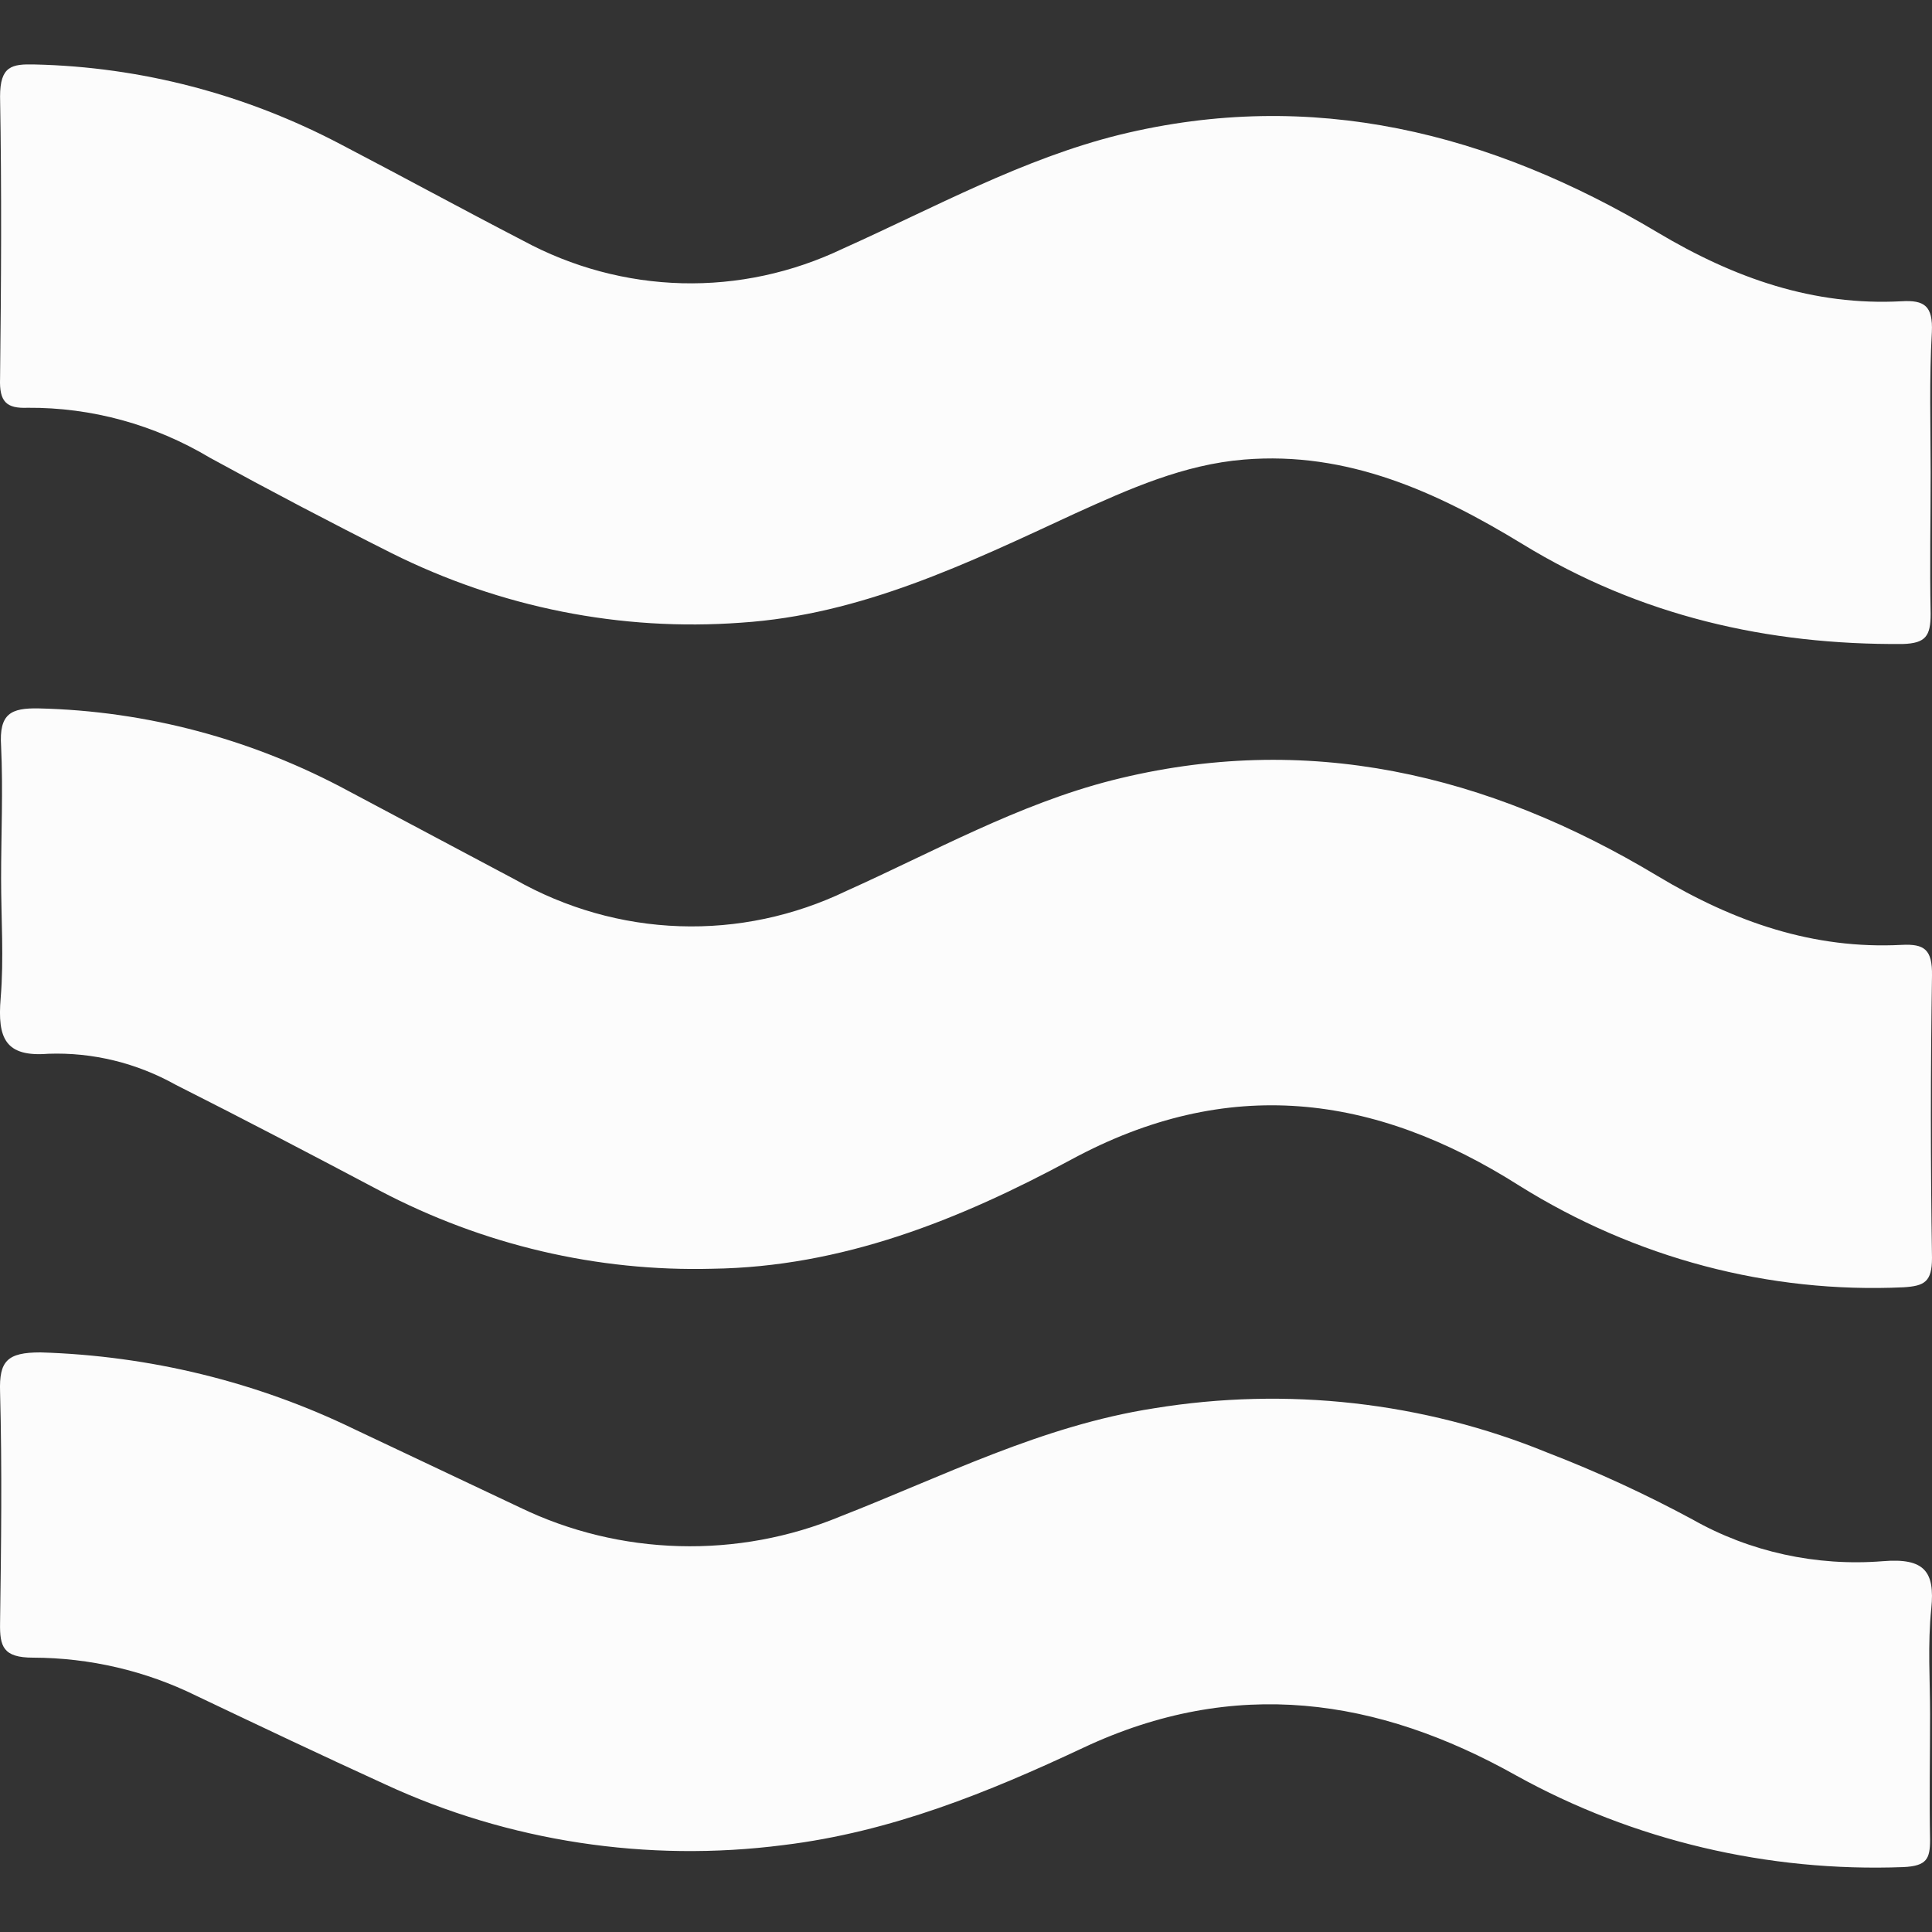
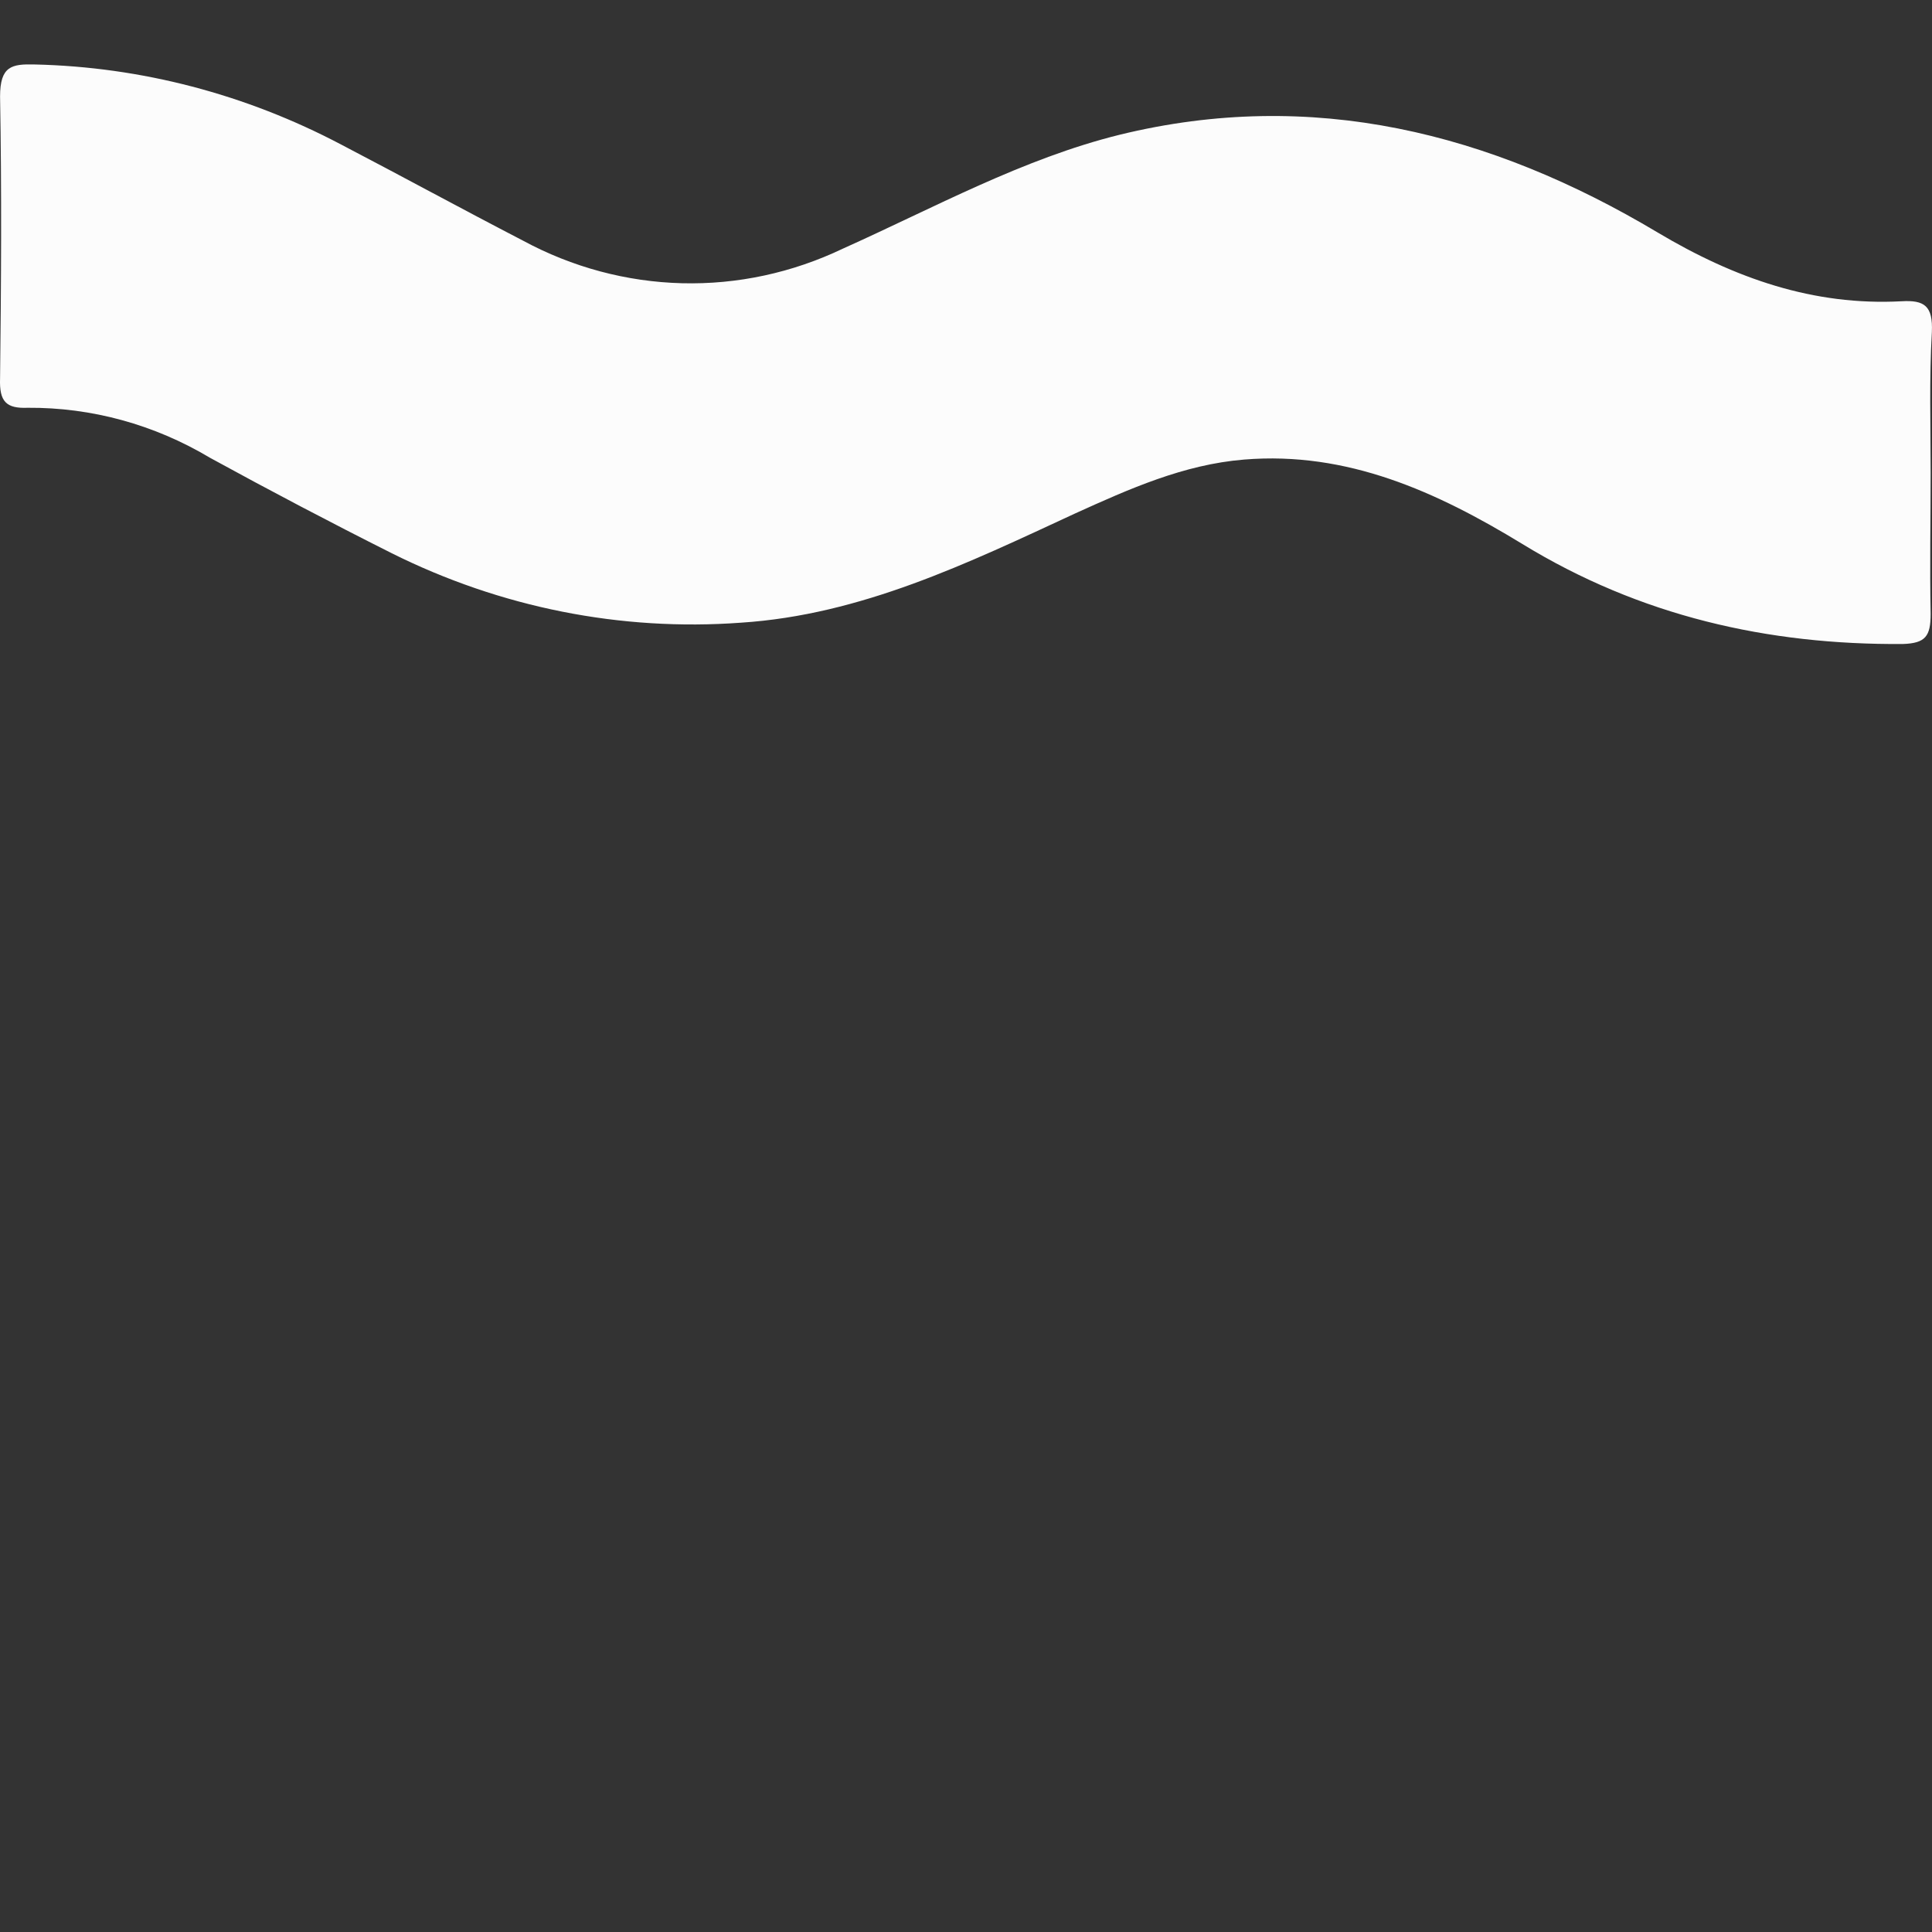
<svg xmlns="http://www.w3.org/2000/svg" width="30" height="30" viewBox="0 0 30 30" fill="none">
  <rect x="0" y="0" width="30" height="30" fill="#333333" stroke="none" />
-   <path d="M29.97 26.62C29.97 27.27 29.957 27.919 29.97 28.569C29.97 28.862 29.92 28.975 29.557 28.992C27.45 29.072 25.362 28.578 23.542 27.569C21.393 26.364 19.174 26.032 16.819 27.14C15.348 27.831 13.835 28.447 12.168 28.65C10.052 28.923 7.898 28.595 5.98 27.707C4.996 27.258 4.021 26.795 3.046 26.331C2.263 25.945 1.395 25.742 0.513 25.74C0.048 25.74 -0.005 25.567 0.001 25.203C0.018 24.006 0.033 22.807 0.001 21.61C-0.014 21.136 0.109 21 0.629 21C2.325 21.051 3.989 21.458 5.499 22.191C6.358 22.598 7.218 23.004 8.077 23.41C8.843 23.78 9.687 23.985 10.547 24.008C11.407 24.032 12.261 23.874 13.049 23.547C14.647 22.923 16.179 22.138 17.919 21.868C19.982 21.531 22.104 21.769 24.025 22.555C24.8 22.854 25.552 23.201 26.279 23.593C27.169 24.098 28.205 24.325 29.239 24.242C29.884 24.189 30.047 24.404 29.989 24.976C29.931 25.547 29.97 26.071 29.97 26.62Z" fill="#FCFCFC" />
-   <path d="M0.017 13.644C0.017 12.959 0.049 12.273 0.017 11.588C-0.017 11.078 0.172 10.993 0.597 11C2.275 11.038 3.923 11.478 5.419 12.287C6.279 12.744 7.138 13.201 7.998 13.658C8.786 14.104 9.659 14.352 10.552 14.382C11.444 14.413 12.331 14.225 13.144 13.834C14.502 13.224 15.813 12.488 17.261 12.118C20.283 11.35 23.096 12.015 25.736 13.601C26.933 14.32 28.163 14.743 29.529 14.672C29.882 14.654 30.006 14.743 30 15.147C29.977 16.61 29.977 18.071 30 19.532C30 19.907 29.882 19.968 29.559 19.989C27.468 20.086 25.395 19.538 23.59 18.41C21.334 16.978 19.058 16.694 16.634 18.006C14.893 18.945 13.071 19.674 11.06 19.701C9.274 19.748 7.505 19.333 5.903 18.492C4.85 17.935 3.795 17.382 2.733 16.847C2.122 16.505 1.438 16.338 0.748 16.363C0.081 16.416 -0.041 16.121 0.01 15.502C0.062 14.882 0.017 14.261 0.017 13.644Z" fill="#FCFCFC" />
  <path d="M29.979 7.343C29.979 8.073 29.964 8.801 29.979 9.532C29.979 9.881 29.898 9.988 29.549 10C27.451 10.016 25.465 9.566 23.636 8.445C22.307 7.635 20.921 7.005 19.319 7.136C18.378 7.213 17.535 7.592 16.69 7.975C15.024 8.747 13.371 9.548 11.506 9.669C9.64 9.806 7.772 9.434 6.08 8.589C5.131 8.112 4.191 7.618 3.26 7.108C2.397 6.592 1.421 6.325 0.431 6.332C0.096 6.346 -0.012 6.236 0.001 5.876C0.018 4.418 0.027 2.957 0.001 1.499C0.001 1.026 0.182 0.992 0.536 1.001C2.192 1.038 3.819 1.464 5.302 2.247C6.243 2.738 7.176 3.247 8.118 3.735C8.885 4.15 9.729 4.376 10.589 4.398C11.45 4.42 12.303 4.236 13.088 3.861C14.504 3.226 15.882 2.464 17.387 2.092C20.373 1.362 23.141 2.058 25.74 3.61C26.938 4.324 28.163 4.751 29.528 4.678C29.883 4.657 30.016 4.751 29.998 5.155C29.956 5.883 29.979 6.606 29.979 7.343Z" fill="#FCFCFC" />
</svg>